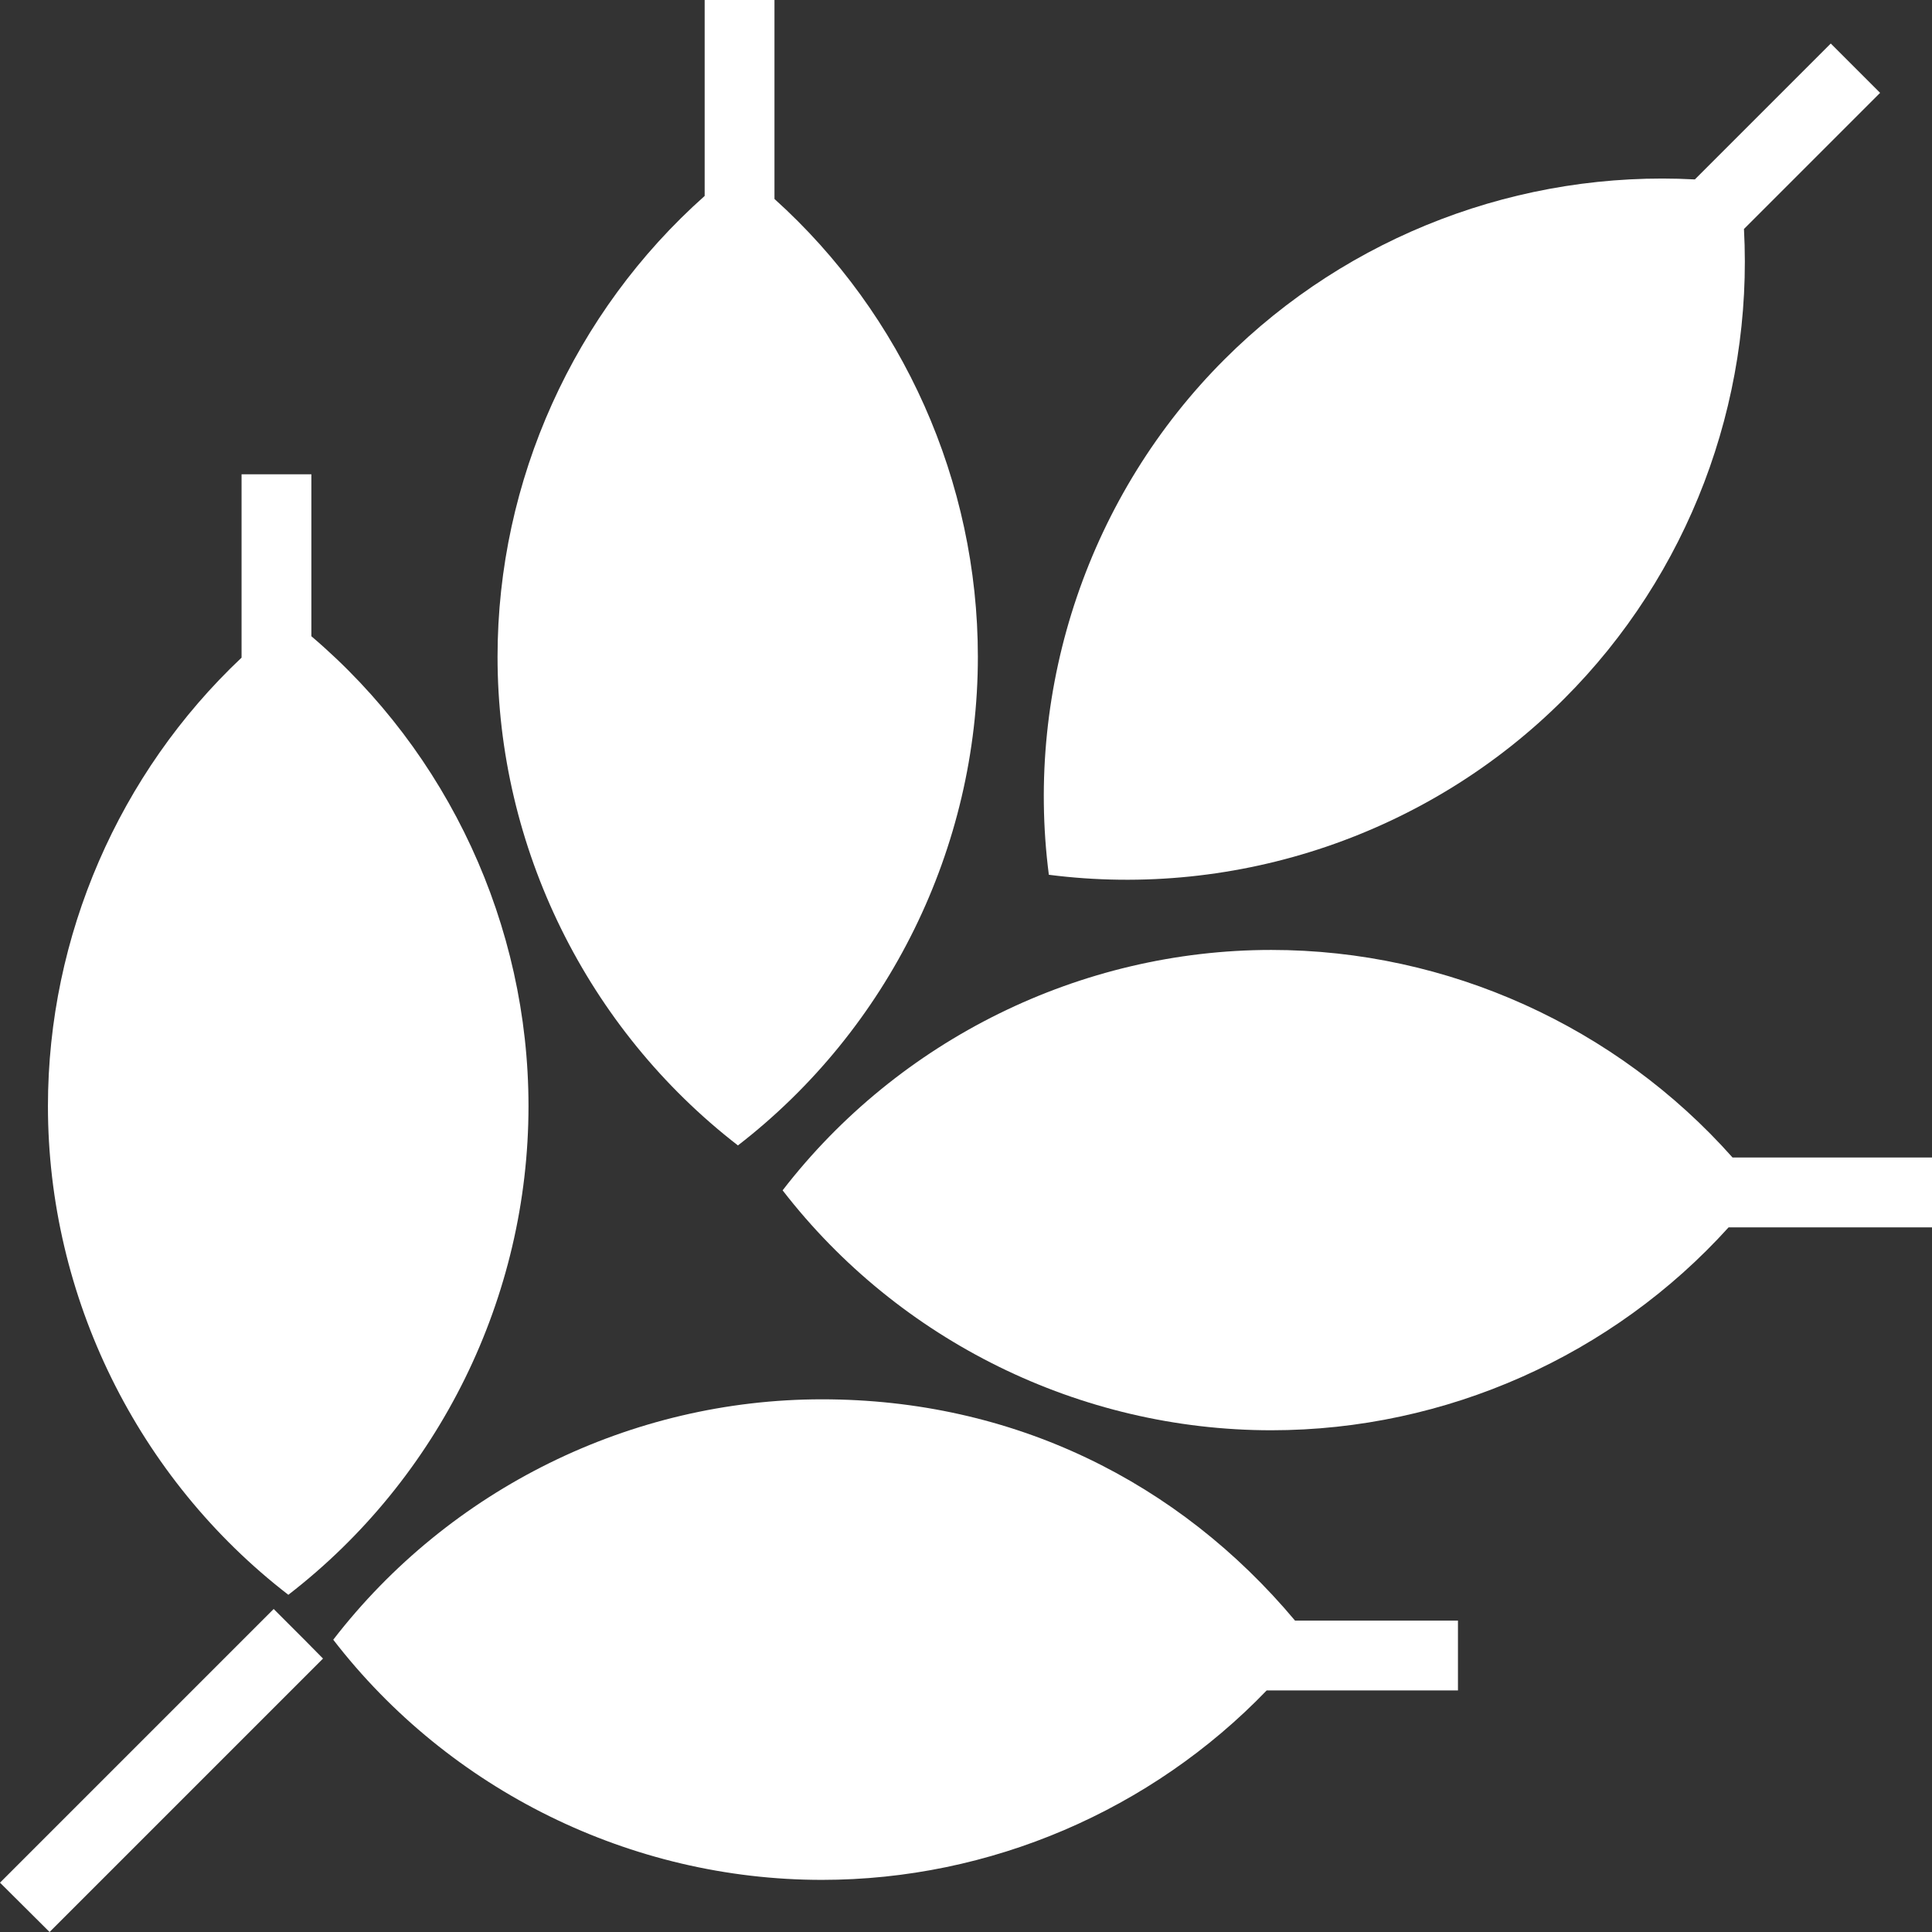
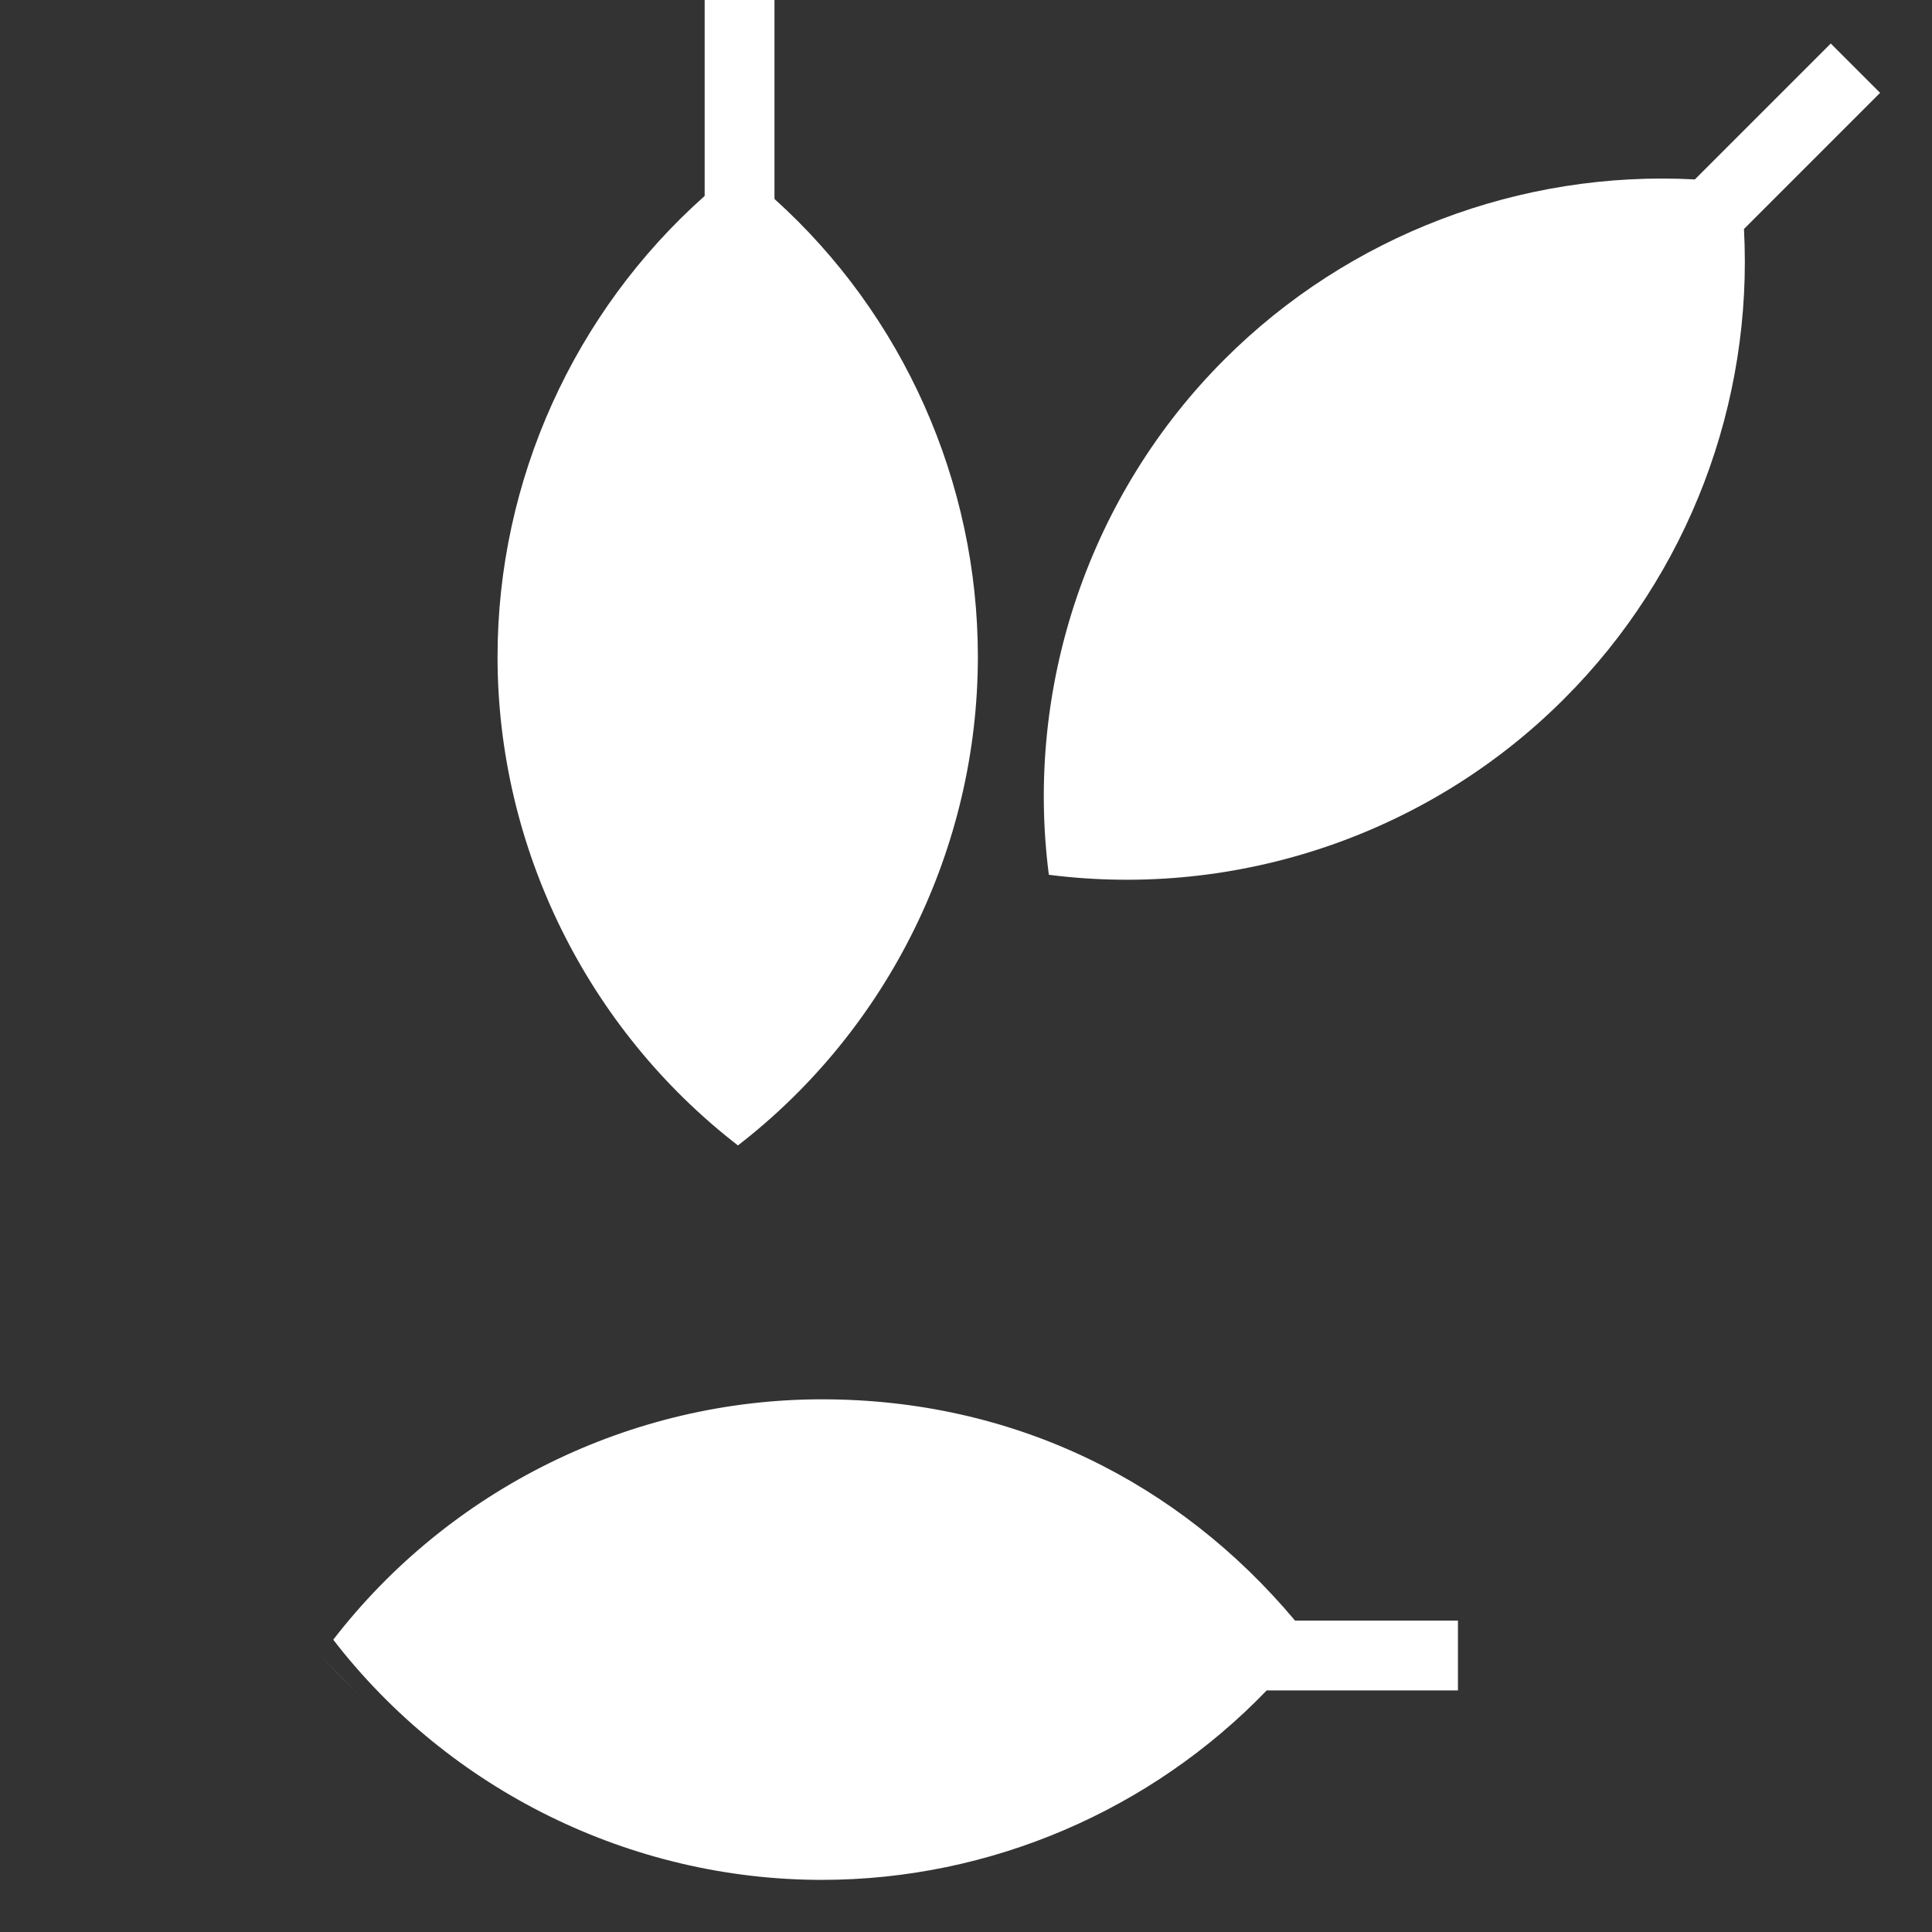
<svg xmlns="http://www.w3.org/2000/svg" id="Layer_2" data-name="Layer 2" viewBox="0 0 83.02 83.02">
  <rect x="0" y="0" width="83.02" height="83.02" fill="#333333" stroke="none" />
  <defs>
    <style>
      .cls-1 {
        fill: #fff;
        stroke-width: 0px;
      }
    </style>
  </defs>
  <g id="Layer_1-2" data-name="Layer 1">
    <g>
      <path class="cls-1" d="M80.79,3.99l-5.85,5.85c.4,7.46-2.38,14.85-7.73,20.19-5.8,5.81-14.03,8.6-22.14,7.56-1.05-8.12,1.75-16.36,7.55-22.15,5.34-5.34,12.73-8.13,20.21-7.73l5.84-5.84,2.12,2.12Z" />
-       <path class="cls-1" d="M83.02,49.74v3h-8.74c-4.97,5.5-12.14,8.72-19.65,8.72-8.21,0-16-3.84-21-10.31,5-6.48,12.8-10.33,21-10.33,7.59,0,14.83,3.3,19.82,8.92h8.57Z" />
      <path class="cls-1" d="M62.65,69.64v3h-8.22c-4.96,5.15-11.88,8.14-19.11,8.14-8.21,0-16.01-3.85-21-10.32,5-6.48,12.79-10.33,21-10.33s15.32,3.53,20.33,9.51h7Z" />
      <path class="cls-1" d="M42.02,28.22c0,8.21-3.84,16-10.31,21-6.48-5.01-10.33-12.8-10.33-21,0-7.58,3.29-14.81,8.9-19.8V0h3v8.55c5.52,4.97,8.74,12.15,8.74,19.67Z" />
-       <path class="cls-1" d="M22.71,47.53c0,8.21-3.84,16-10.32,21-6.48-5-10.33-12.8-10.33-21,0-7.31,3.06-14.31,8.32-19.27v-7.88h3v6.96c5.88,5,9.33,12.41,9.33,20.19Z" />
      <g>
-         <path class="cls-1" d="M13.88,71.27l-11.75,11.75-2.13-2.12,11.76-11.76.6.6s-.01,0-.01,0c.01.01.03.02.04.03l.68.68s.02.03.03.04c0,0,.01,0,.01,0l.77.78Z" />
-         <path class="cls-1" d="M12.36,69.74l.03.04s-.03-.02-.04-.03c0,0,0,0,.01,0Z" />
-         <path class="cls-1" d="M13.11,70.49s-.01,0-.01,0c-.01,0-.02-.03-.03-.04l.04.03Z" />
+         <path class="cls-1" d="M13.88,71.27s-.01,0-.01,0c.01.01.03.02.04.03l.68.68s.02.03.03.04c0,0,.01,0,.01,0l.77.78Z" />
      </g>
    </g>
  </g>
</svg>